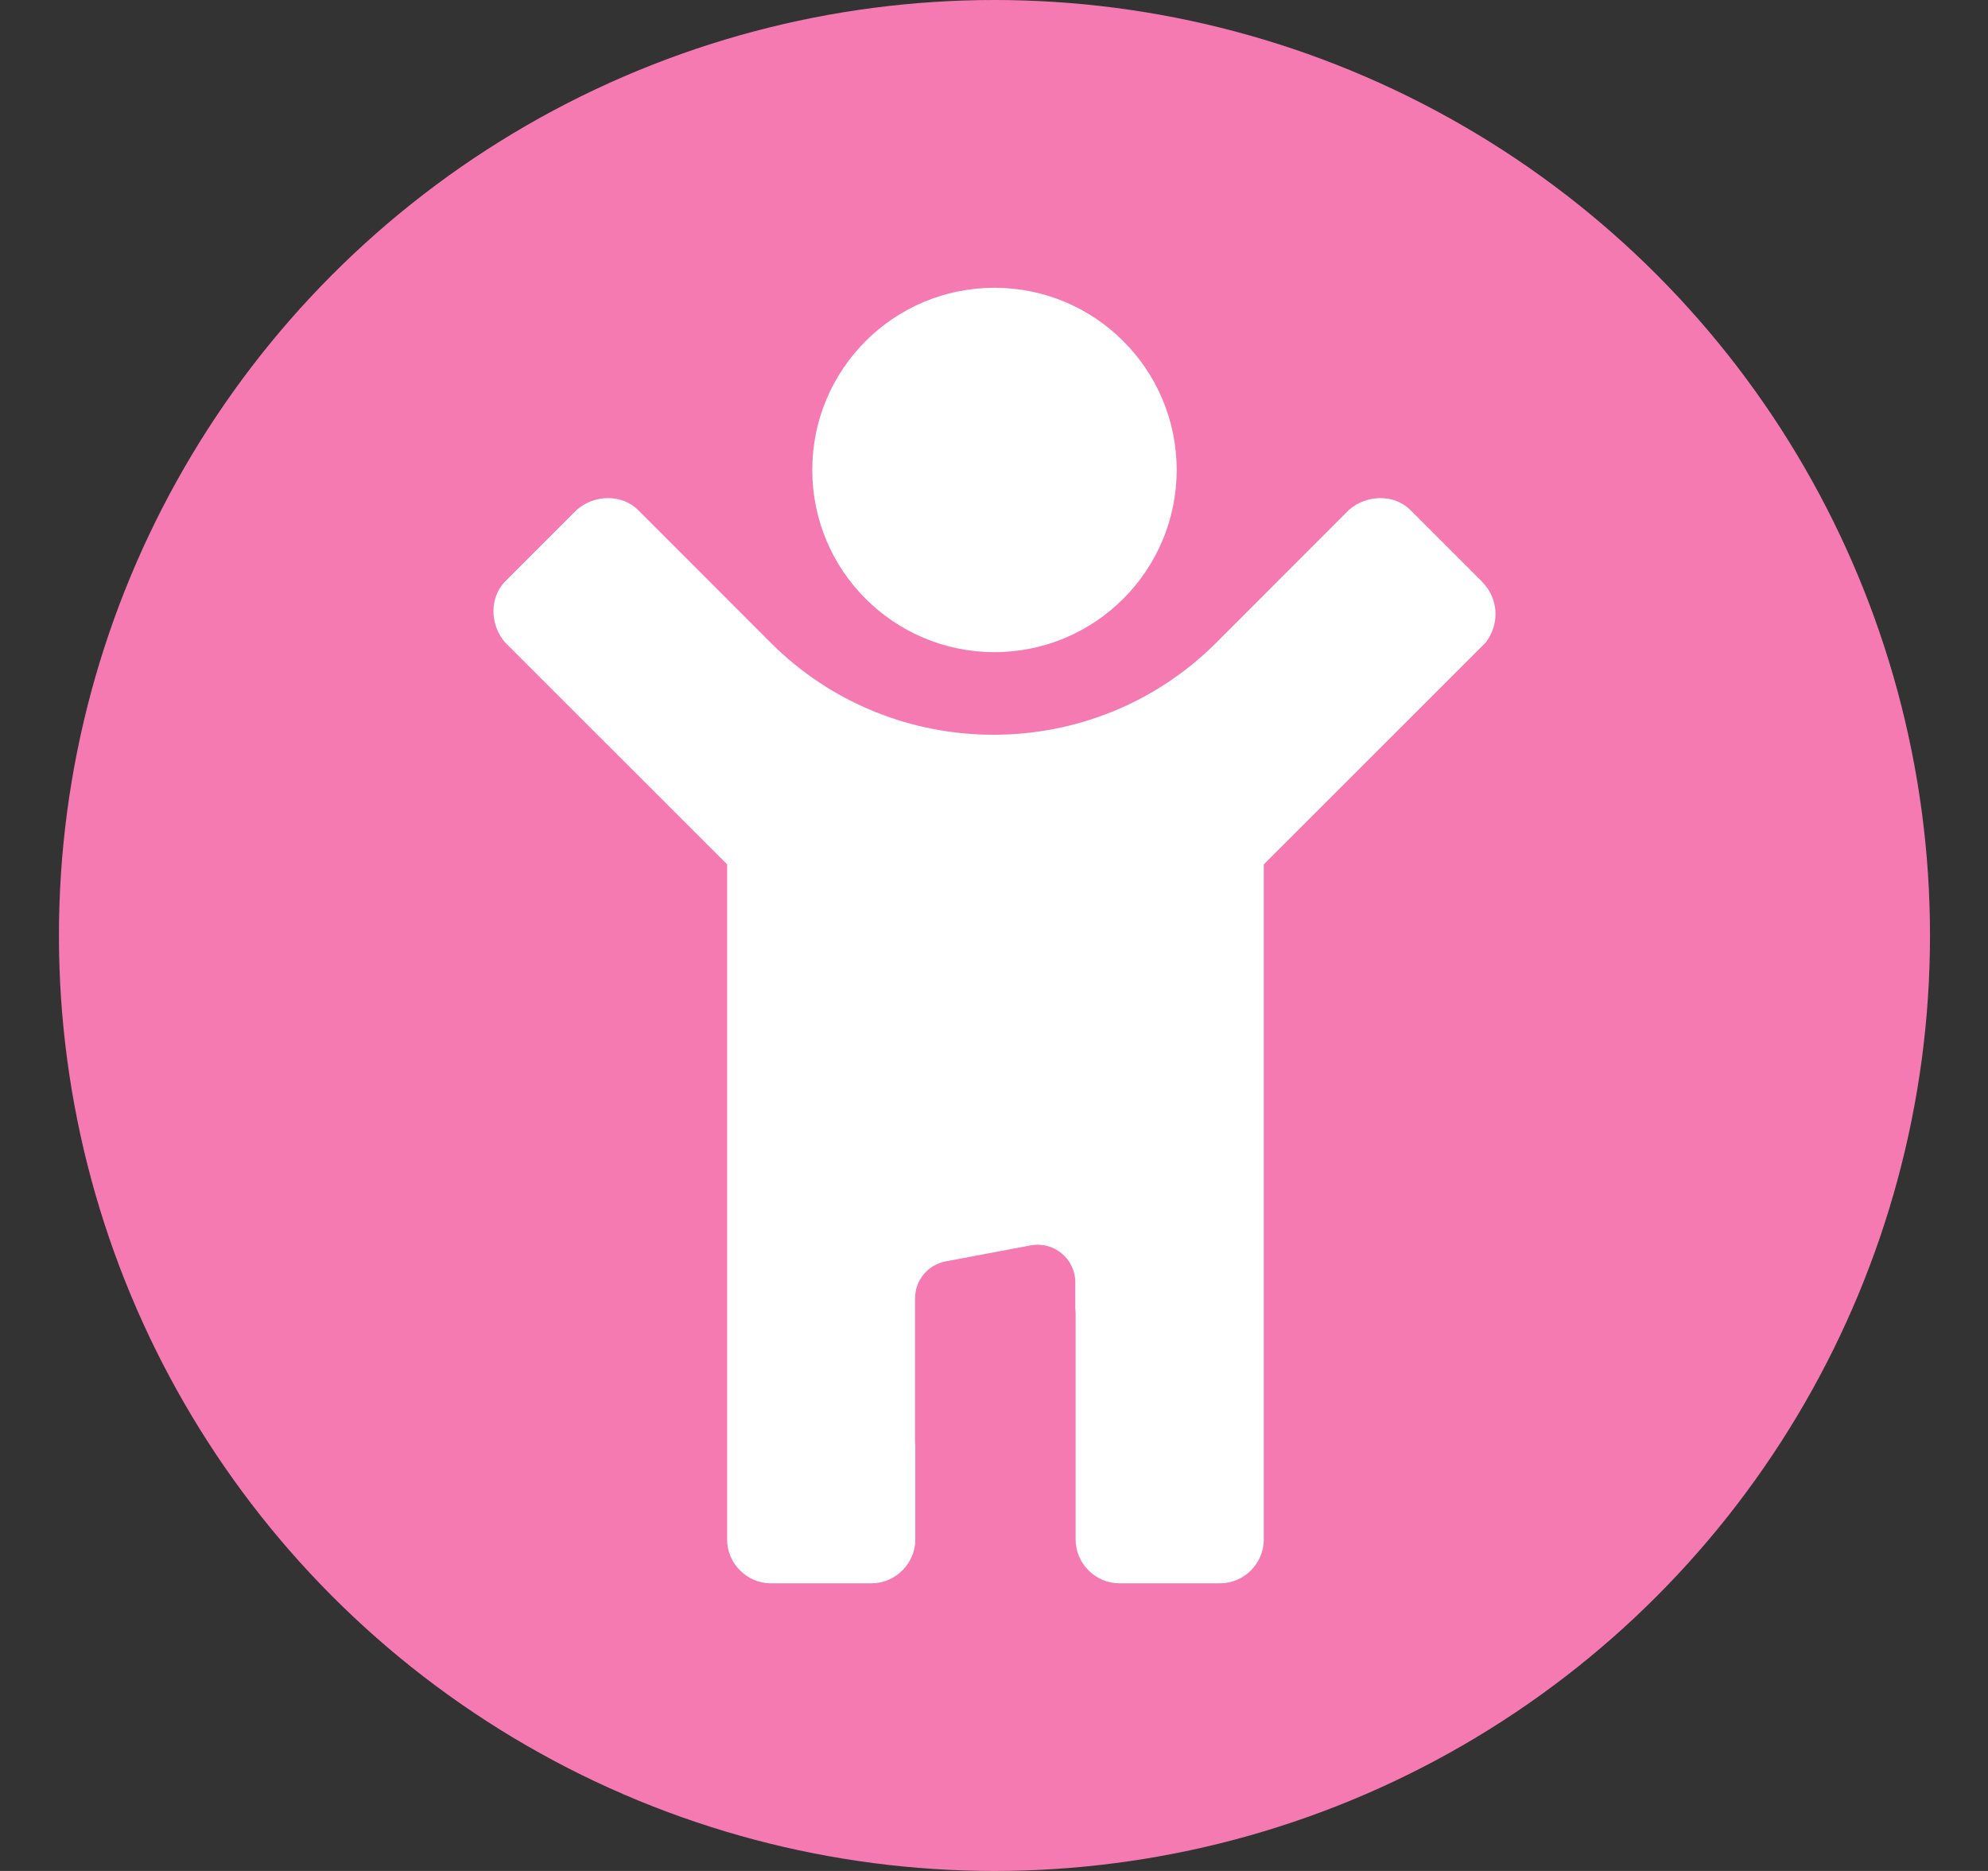
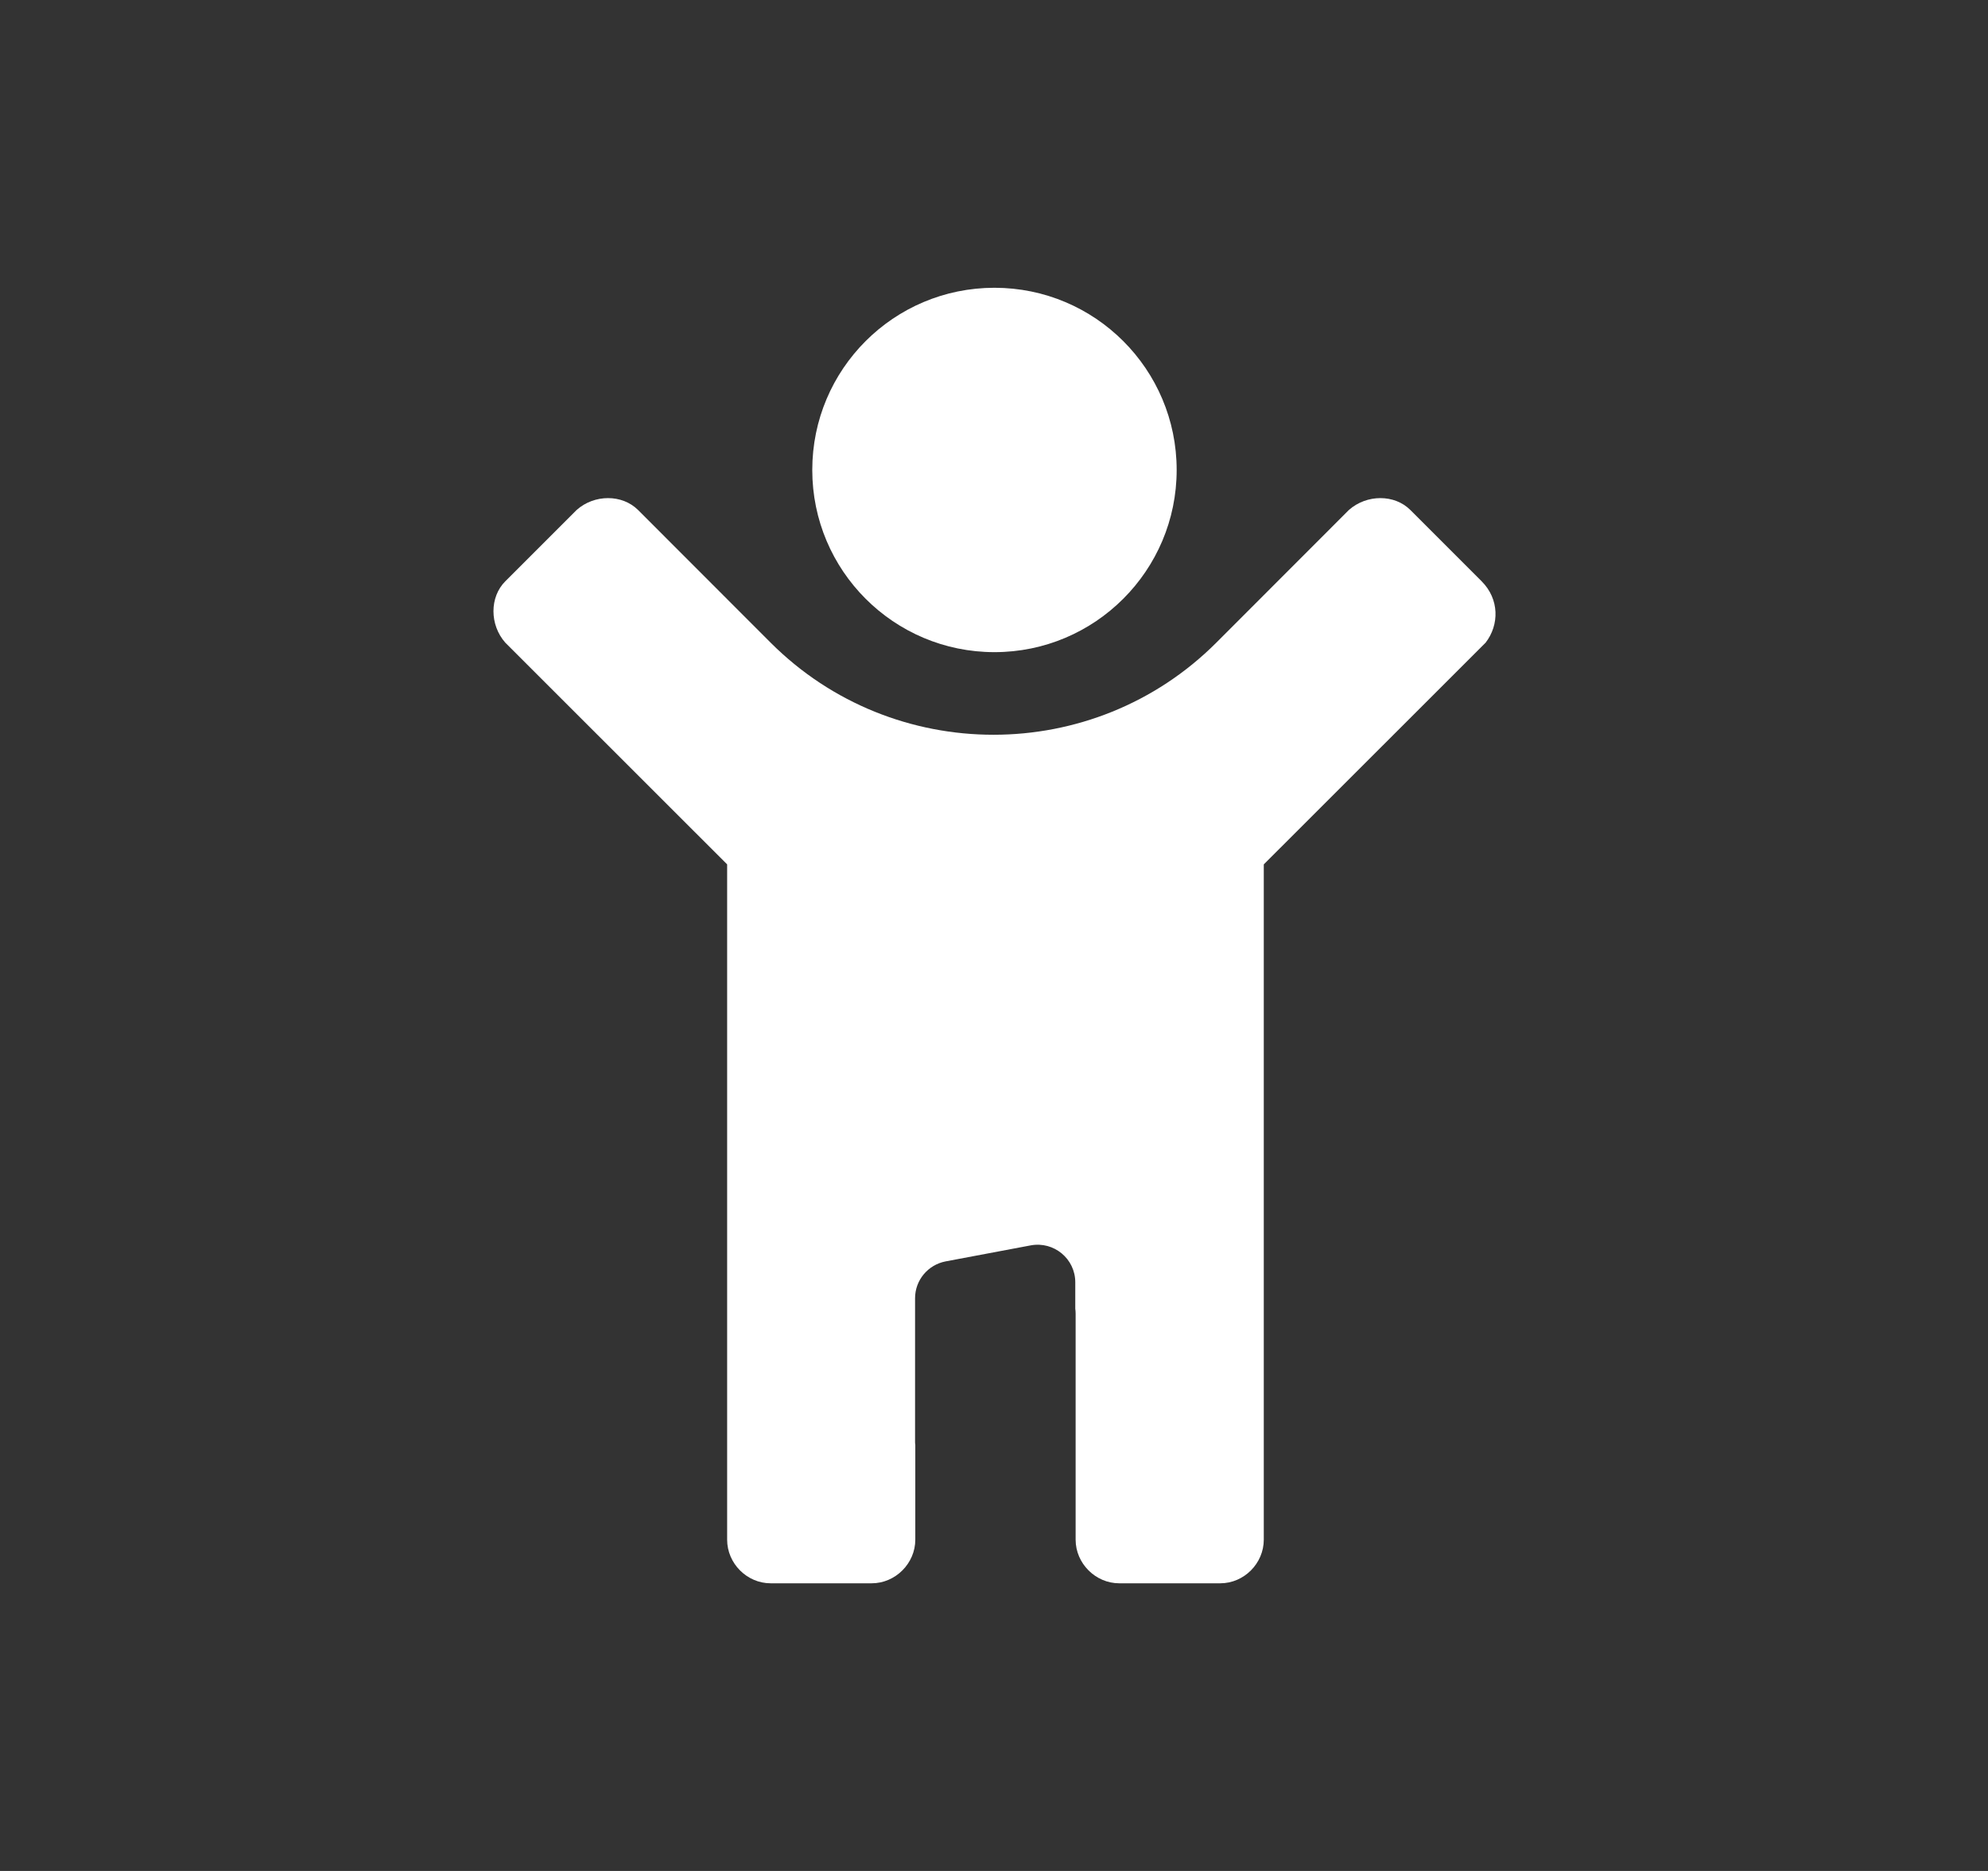
<svg xmlns="http://www.w3.org/2000/svg" width="17" height="16" viewBox="0 0 17 16" fill="none">
  <rect x="0" y="0" width="17" height="16" fill="#333333" stroke="none" />
-   <circle cx="8.504" cy="8" r="8" fill="#F67AB2" />
  <path d="M8.504 5.577C9.364 5.577 10.062 4.879 10.062 4.019C10.062 3.158 9.364 2.461 8.504 2.461C7.643 2.461 6.946 3.158 6.946 4.019C6.946 4.879 7.643 5.577 8.504 5.577Z" fill="white" />
  <path d="M11.535 4.361C11.688 4.226 11.925 4.226 12.06 4.361L12.67 4.971C12.822 5.123 12.822 5.343 12.704 5.496L10.807 7.392V13.167C10.807 13.37 10.638 13.54 10.435 13.54H9.571C9.368 13.54 9.198 13.37 9.198 13.167V11.236C9.198 11.221 9.197 11.206 9.195 11.191V10.966C9.195 10.765 9.013 10.614 8.815 10.65L8.087 10.787C7.935 10.816 7.825 10.948 7.825 11.102V12.332C7.825 12.341 7.826 12.349 7.827 12.357V13.167C7.827 13.37 7.657 13.54 7.454 13.54H6.59C6.387 13.54 6.218 13.37 6.218 13.167V7.392L4.321 5.496C4.186 5.343 4.186 5.106 4.321 4.971L4.931 4.361C5.083 4.226 5.32 4.226 5.456 4.361L6.59 5.496C7.64 6.546 9.351 6.546 10.401 5.496L11.535 4.361Z" fill="white" />
</svg>